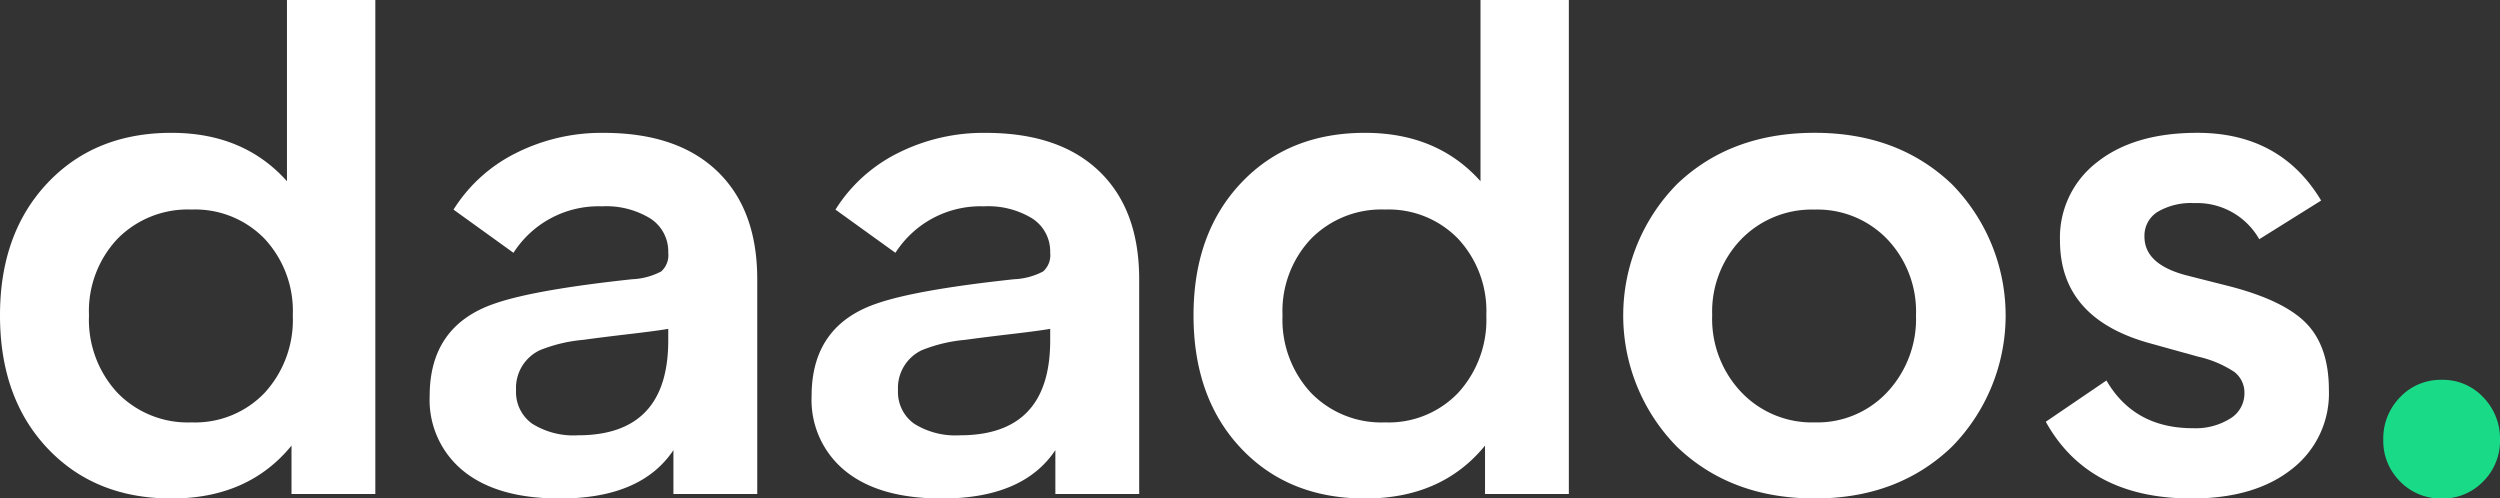
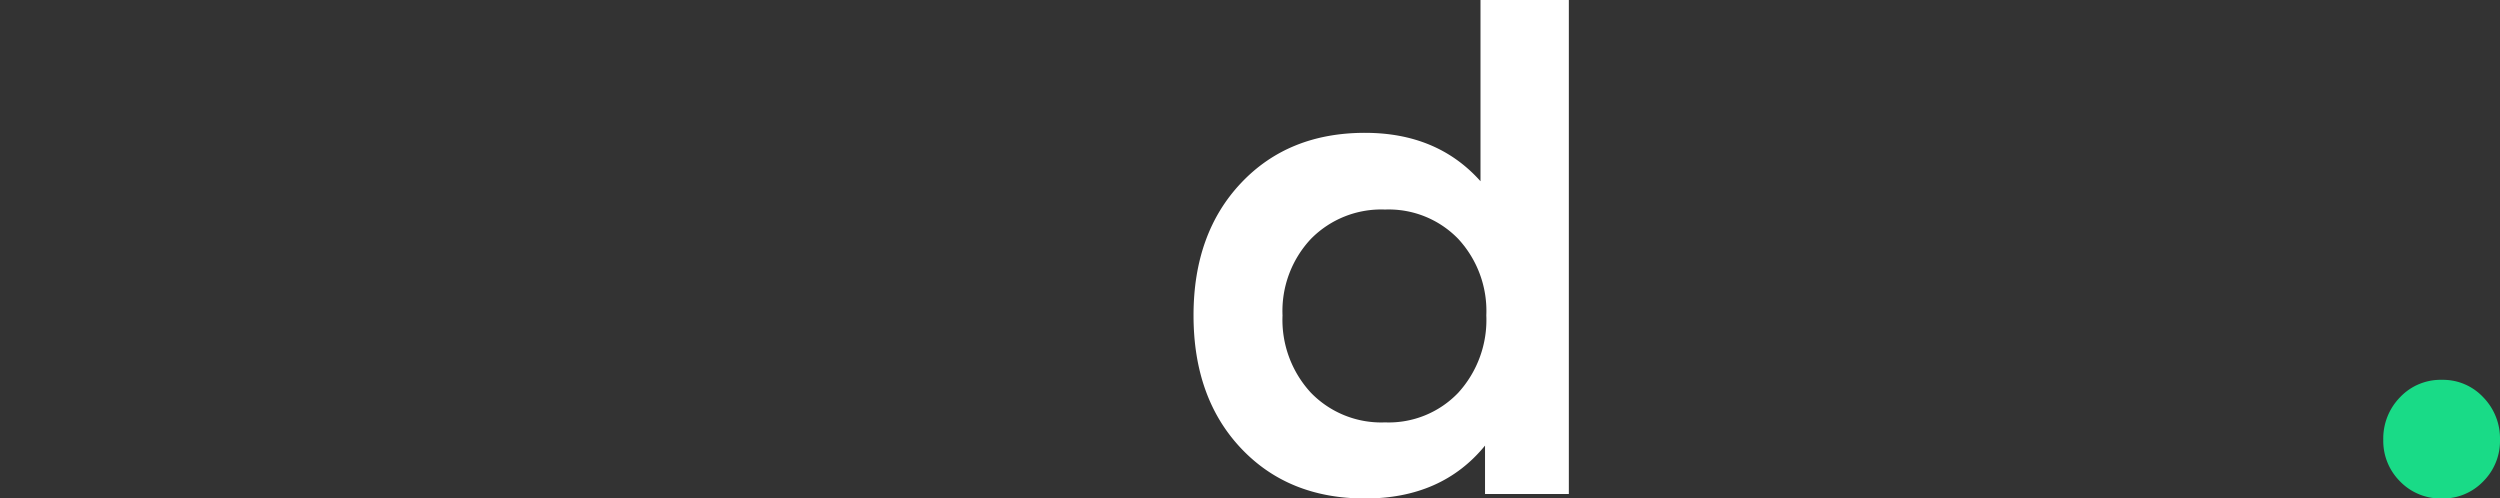
<svg xmlns="http://www.w3.org/2000/svg" id="Grupo_262" data-name="Grupo 262" width="289.326" height="57.691" viewBox="0 0 289.326 57.691">
  <rect x="0" y="0" width="289.326" height="57.691" fill="#333333" stroke="none" />
-   <path id="Caminho_14" data-name="Caminho 14" d="M358.763,326.724q0-9.476,5.485-15.3t14.366-5.821q8.358,0,13.359,5.6V290.23H402.2V347.4h-9.7v-5.6q-5,6.121-13.881,6.121T364.248,342.1Q358.763,336.277,358.763,326.724Zm10.3,0a12.413,12.413,0,0,0,3.284,8.956,11.331,11.331,0,0,0,8.583,3.433,11.122,11.122,0,0,0,8.471-3.433,12.494,12.494,0,0,0,3.247-8.956,12.265,12.265,0,0,0-3.247-8.843,11.186,11.186,0,0,0-8.471-3.4,11.4,11.4,0,0,0-8.583,3.4A12.187,12.187,0,0,0,369.062,326.724Z" transform="translate(-358.763 -290.23)" fill="#fff" />
-   <path id="Caminho_15" data-name="Caminho 15" d="M421.067,326.819q4.628-1.568,15.748-2.761a7.926,7.926,0,0,0,3.359-.9,2.514,2.514,0,0,0,.819-2.164,4.542,4.542,0,0,0-2.052-3.955,9.782,9.782,0,0,0-5.635-1.418A11.683,11.683,0,0,0,423.081,321l-6.94-5a17.946,17.946,0,0,1,7.2-6.53,22.028,22.028,0,0,1,10.188-2.351q8.508,0,13.136,4.44t4.627,12.5V348.91h-9.7v-5.075q-3.731,5.6-13.135,5.6-7.239,0-11.157-3.173a10.579,10.579,0,0,1-3.918-8.694Q413.38,329.358,421.067,326.819Zm2.313,10.075a4.489,4.489,0,0,0,1.865,3.881,8.97,8.97,0,0,0,5.3,1.344q10.447,0,10.448-10.971V329.8q-1.269.224-4.477.6t-5.373.673a17.524,17.524,0,0,0-5,1.194A4.827,4.827,0,0,0,423.38,336.894Z" transform="translate(-363.656 -291.742)" fill="#fff" />
-   <path id="Caminho_16" data-name="Caminho 16" d="M469.619,326.819q4.625-1.568,15.746-2.761a7.922,7.922,0,0,0,3.359-.9,2.511,2.511,0,0,0,.82-2.164,4.542,4.542,0,0,0-2.052-3.955,9.782,9.782,0,0,0-5.635-1.418A11.681,11.681,0,0,0,471.633,321l-6.94-5a17.943,17.943,0,0,1,7.2-6.53,22.019,22.019,0,0,1,10.187-2.351q8.508,0,13.136,4.44t4.627,12.5V348.91h-9.7v-5.075q-3.732,5.6-13.135,5.6-7.241,0-11.157-3.173a10.579,10.579,0,0,1-3.918-8.694Q461.931,329.358,469.619,326.819Zm2.313,10.075a4.486,4.486,0,0,0,1.865,3.881,8.968,8.968,0,0,0,5.3,1.344q10.447,0,10.448-10.971V329.8q-1.269.224-4.477.6t-5.373.673a17.516,17.516,0,0,0-5,1.194A4.825,4.825,0,0,0,471.932,336.894Z" transform="translate(-368.005 -291.742)" fill="#fff" />
  <path id="Caminho_17" data-name="Caminho 17" d="M510.482,326.724q0-9.476,5.486-15.3t14.366-5.821q8.356,0,13.359,5.6V290.23h10.224V347.4h-9.7v-5.6q-5,6.121-13.881,6.121T515.968,342.1Q510.482,336.277,510.482,326.724Zm10.3,0a12.413,12.413,0,0,0,3.283,8.956,11.333,11.333,0,0,0,8.583,3.433,11.123,11.123,0,0,0,8.471-3.433,12.5,12.5,0,0,0,3.247-8.956,12.269,12.269,0,0,0-3.247-8.843,11.187,11.187,0,0,0-8.471-3.4,11.4,11.4,0,0,0-8.583,3.4A12.186,12.186,0,0,0,520.781,326.724Z" transform="translate(-372.354 -290.23)" fill="#fff" />
-   <path id="Caminho_18" data-name="Caminho 18" d="M571.368,313.013q6.193-5.9,15.9-5.9,9.628,0,15.859,5.933a21.667,21.667,0,0,1,0,30.412q-6.231,5.972-15.859,5.971-9.7,0-15.934-5.971a21.669,21.669,0,0,1,.037-30.449Zm4.03,15.224a12.324,12.324,0,0,0,3.359,8.881,11.27,11.27,0,0,0,8.508,3.508,11.065,11.065,0,0,0,8.4-3.508,12.4,12.4,0,0,0,3.321-8.881,12.14,12.14,0,0,0-3.321-8.806,11.191,11.191,0,0,0-8.4-3.433,11.4,11.4,0,0,0-8.508,3.433A12.066,12.066,0,0,0,575.4,328.237Z" transform="translate(-377.247 -291.742)" fill="#fff" />
-   <path id="Caminho_19" data-name="Caminho 19" d="M625.839,335.775q3.208,5.524,10,5.523a7.56,7.56,0,0,0,4.329-1.119,3.393,3.393,0,0,0,1.641-2.911,3.012,3.012,0,0,0-1.194-2.5,12.657,12.657,0,0,0-4.179-1.753l-5.373-1.492q-10.6-2.836-10.6-11.941a10.972,10.972,0,0,1,4.292-9.068q4.289-3.4,11.605-3.4,9.628,0,14.328,7.836l-7.164,4.478a8.267,8.267,0,0,0-7.537-4.18,7.608,7.608,0,0,0-4.217,1.007,3.242,3.242,0,0,0-1.531,2.873q0,3.211,4.852,4.478l5,1.269q6.341,1.641,8.917,4.328t2.576,7.687a11.053,11.053,0,0,1-4.292,9.142q-4.294,3.4-11.605,3.4-11.942,0-16.867-8.881Z" transform="translate(-382.06 -291.742)" fill="#fff" />
  <path id="Caminho_20" data-name="Caminho 20" d="M663.66,340.529a6.453,6.453,0,0,1,4.851-2.016,6.371,6.371,0,0,1,4.776,2.016,6.832,6.832,0,0,1,1.941,4.925,6.613,6.613,0,0,1-1.941,4.813,6.429,6.429,0,0,1-4.776,1.978,6.512,6.512,0,0,1-4.851-1.978,6.61,6.61,0,0,1-1.941-4.813A6.828,6.828,0,0,1,663.66,340.529Z" transform="translate(-385.902 -294.555)" fill="#19db87" />
</svg>